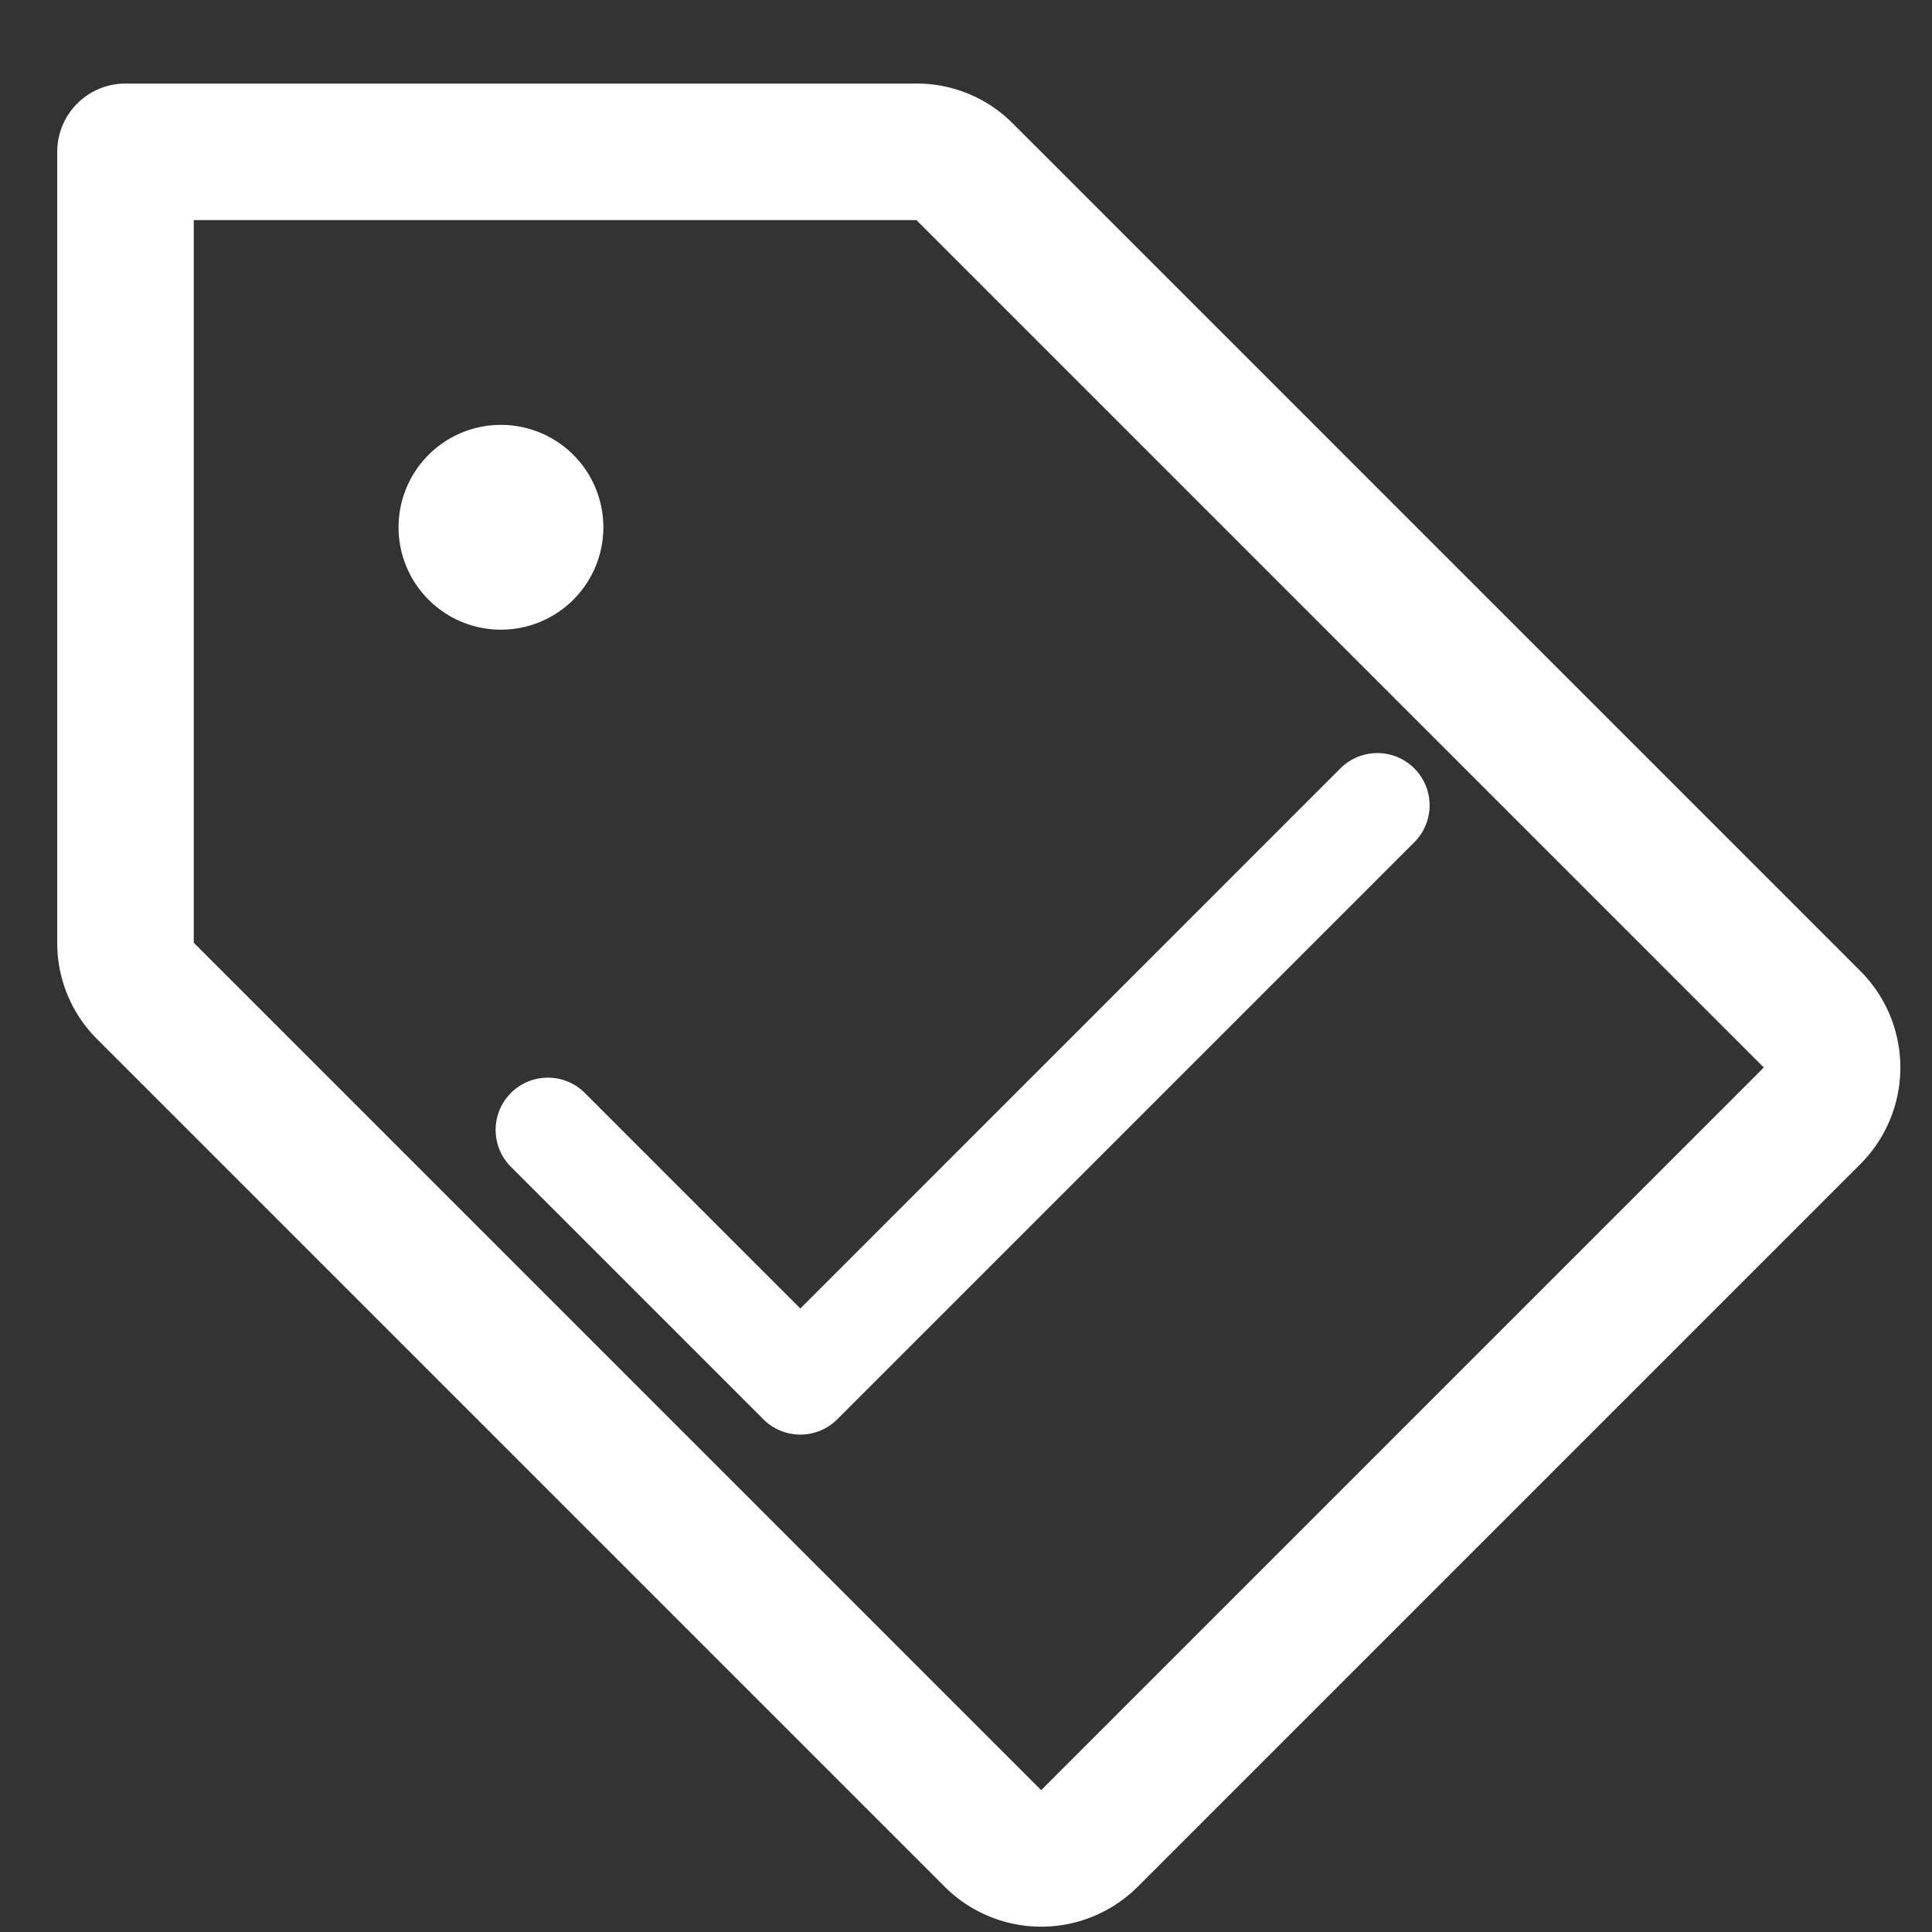
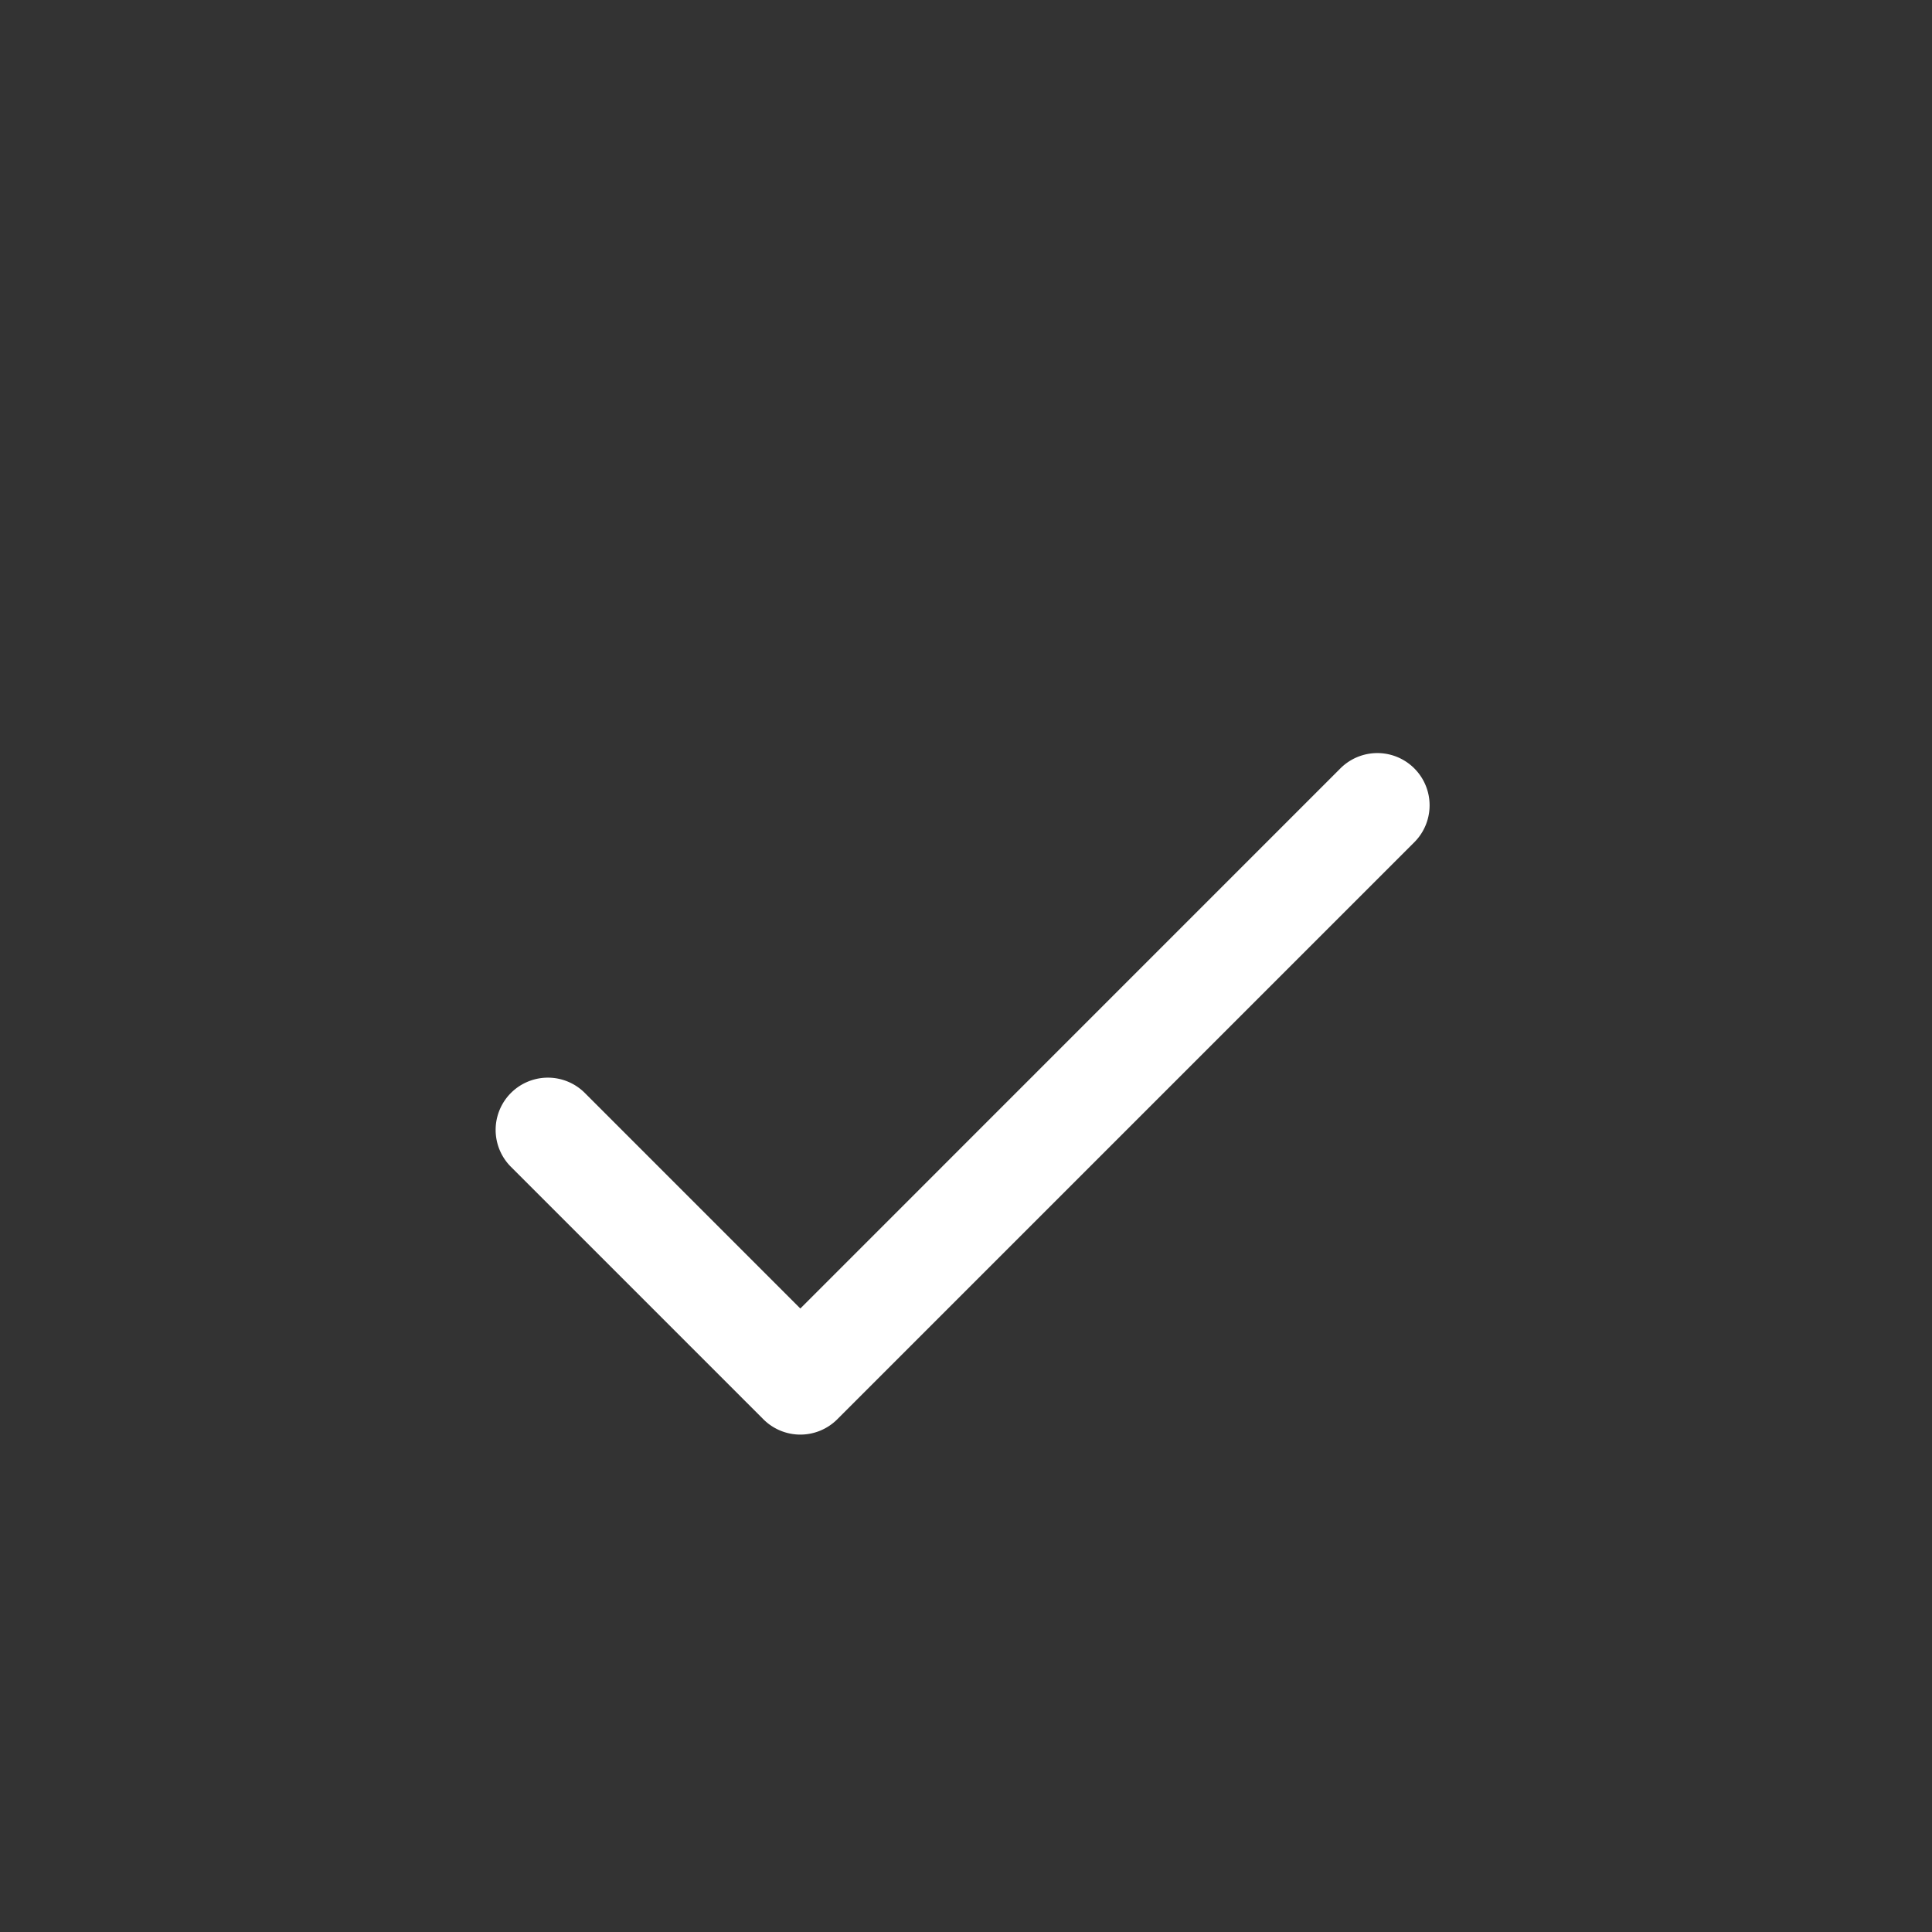
<svg xmlns="http://www.w3.org/2000/svg" stroke-width="2" stroke-linejoin="round" stroke-linecap="round" stroke="currentColor" fill="none" height="24" width="24">
  <rect width="100%" height="100%" fill="#333333" stroke="none" />
  <g style="display:inline;fill:none">
    <g style="display:inline;fill:#FFF;stroke:none;stroke-width:0;stroke-miterlimit:4;stroke-dasharray:none;stroke-opacity:1">
      <g style="display:inline;fill:#FFF;stroke:#FFF;stroke-width:7.169;stroke-miterlimit:4;stroke-dasharray:none;stroke-opacity:1">
        <path transform="matrix(.056 0 0 .056 4.566 5.972)" style="stroke:#FFF;stroke-width:7.169;stroke-miterlimit:4;stroke-dasharray:none;stroke-opacity:1" d="m229.66 77.66-128 128a8 8 0 0 1-11.32 0l-56-56a8.004 8.004 0 0 1 11.32-11.32L96 188.69 218.34 66.34a8.004 8.004 0 0 1 11.32 11.32z" />
      </g>
-       <path transform="matrix(.106 0 0 .106 -2.681 -2.354)" style="fill:#FFF" d="M243.31 136 144 36.69A15.86 15.86 0 0 0 132.69 32H40a8 8 0 0 0-8 8v92.69A15.86 15.86 0 0 0 36.69 144L136 243.31a16 16 0 0 0 22.63 0l84.68-84.68a16 16 0 0 0 0-22.63zm-96 96L48 132.69V48h84.69L232 147.31ZM96 84a12 12 0 1 1-12-12 12 12 0 0 1 12 12Z" />
    </g>
  </g>
</svg>